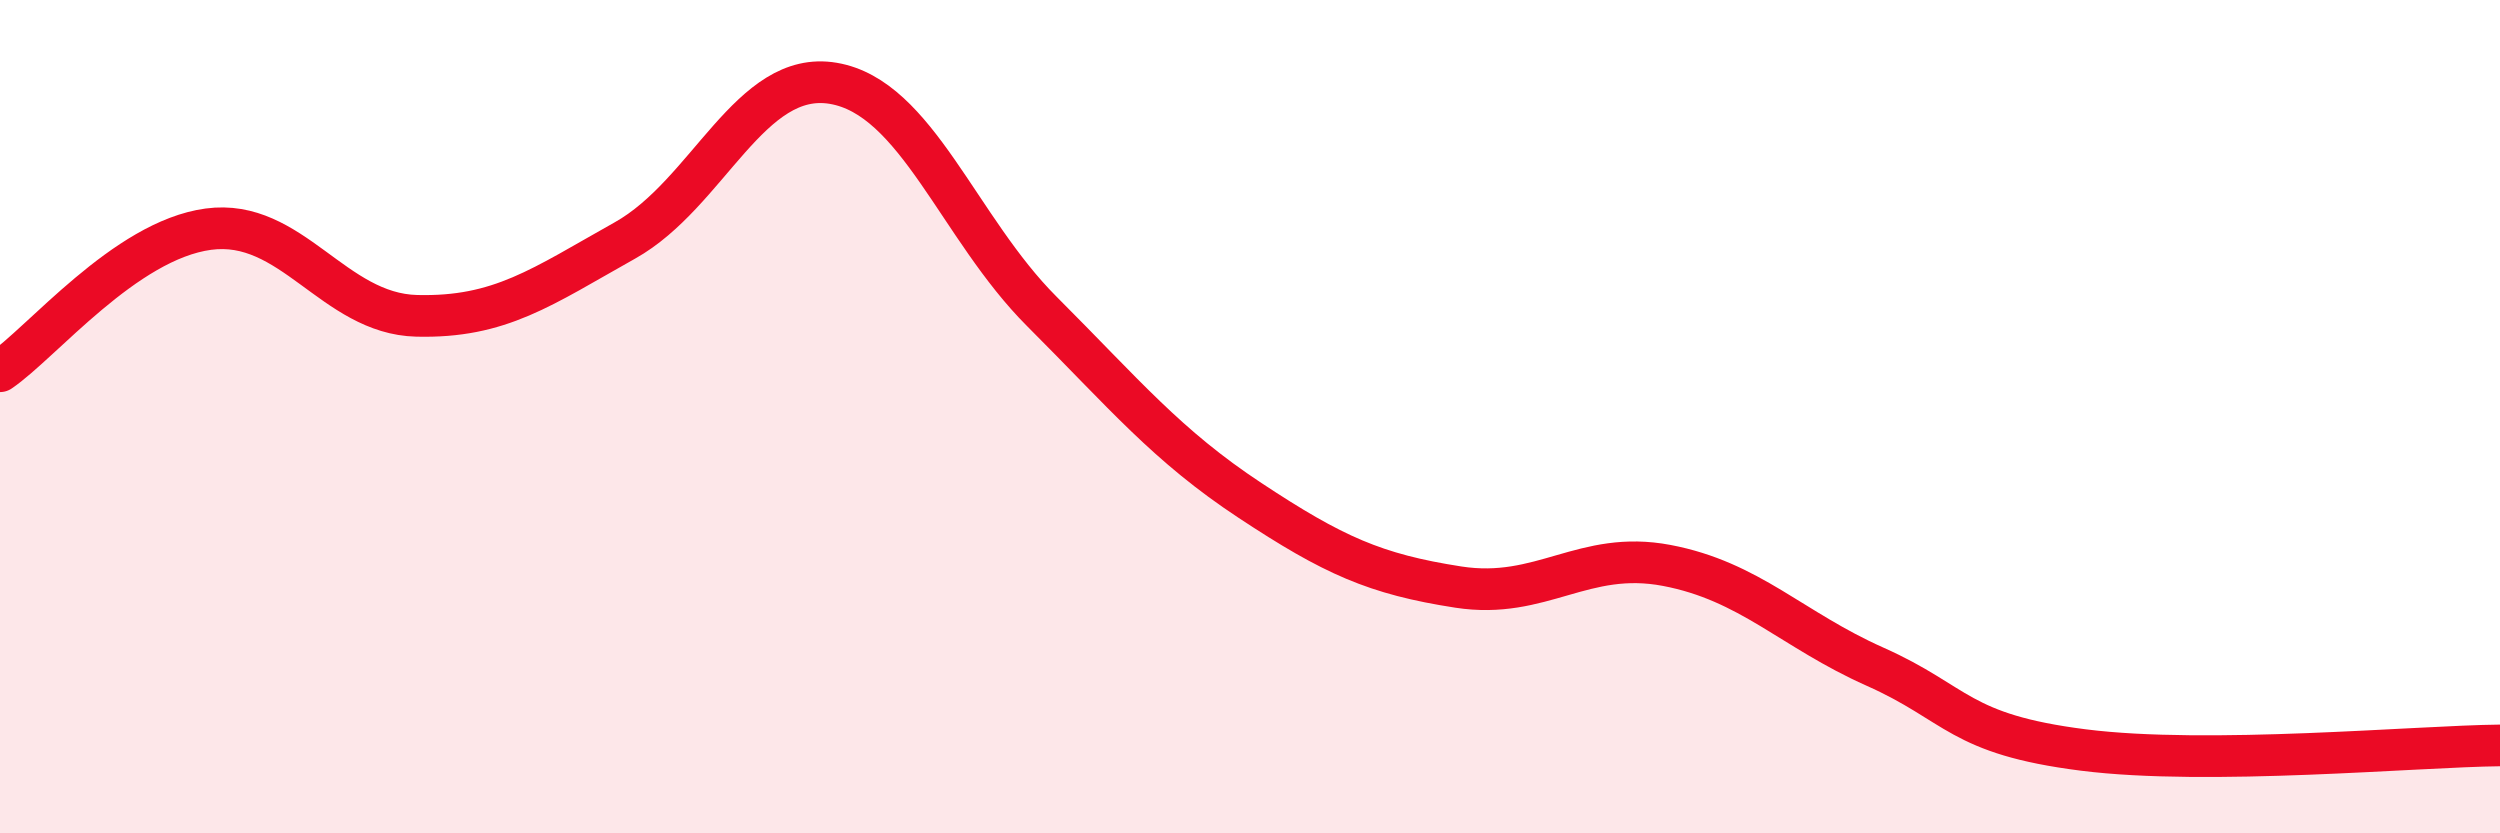
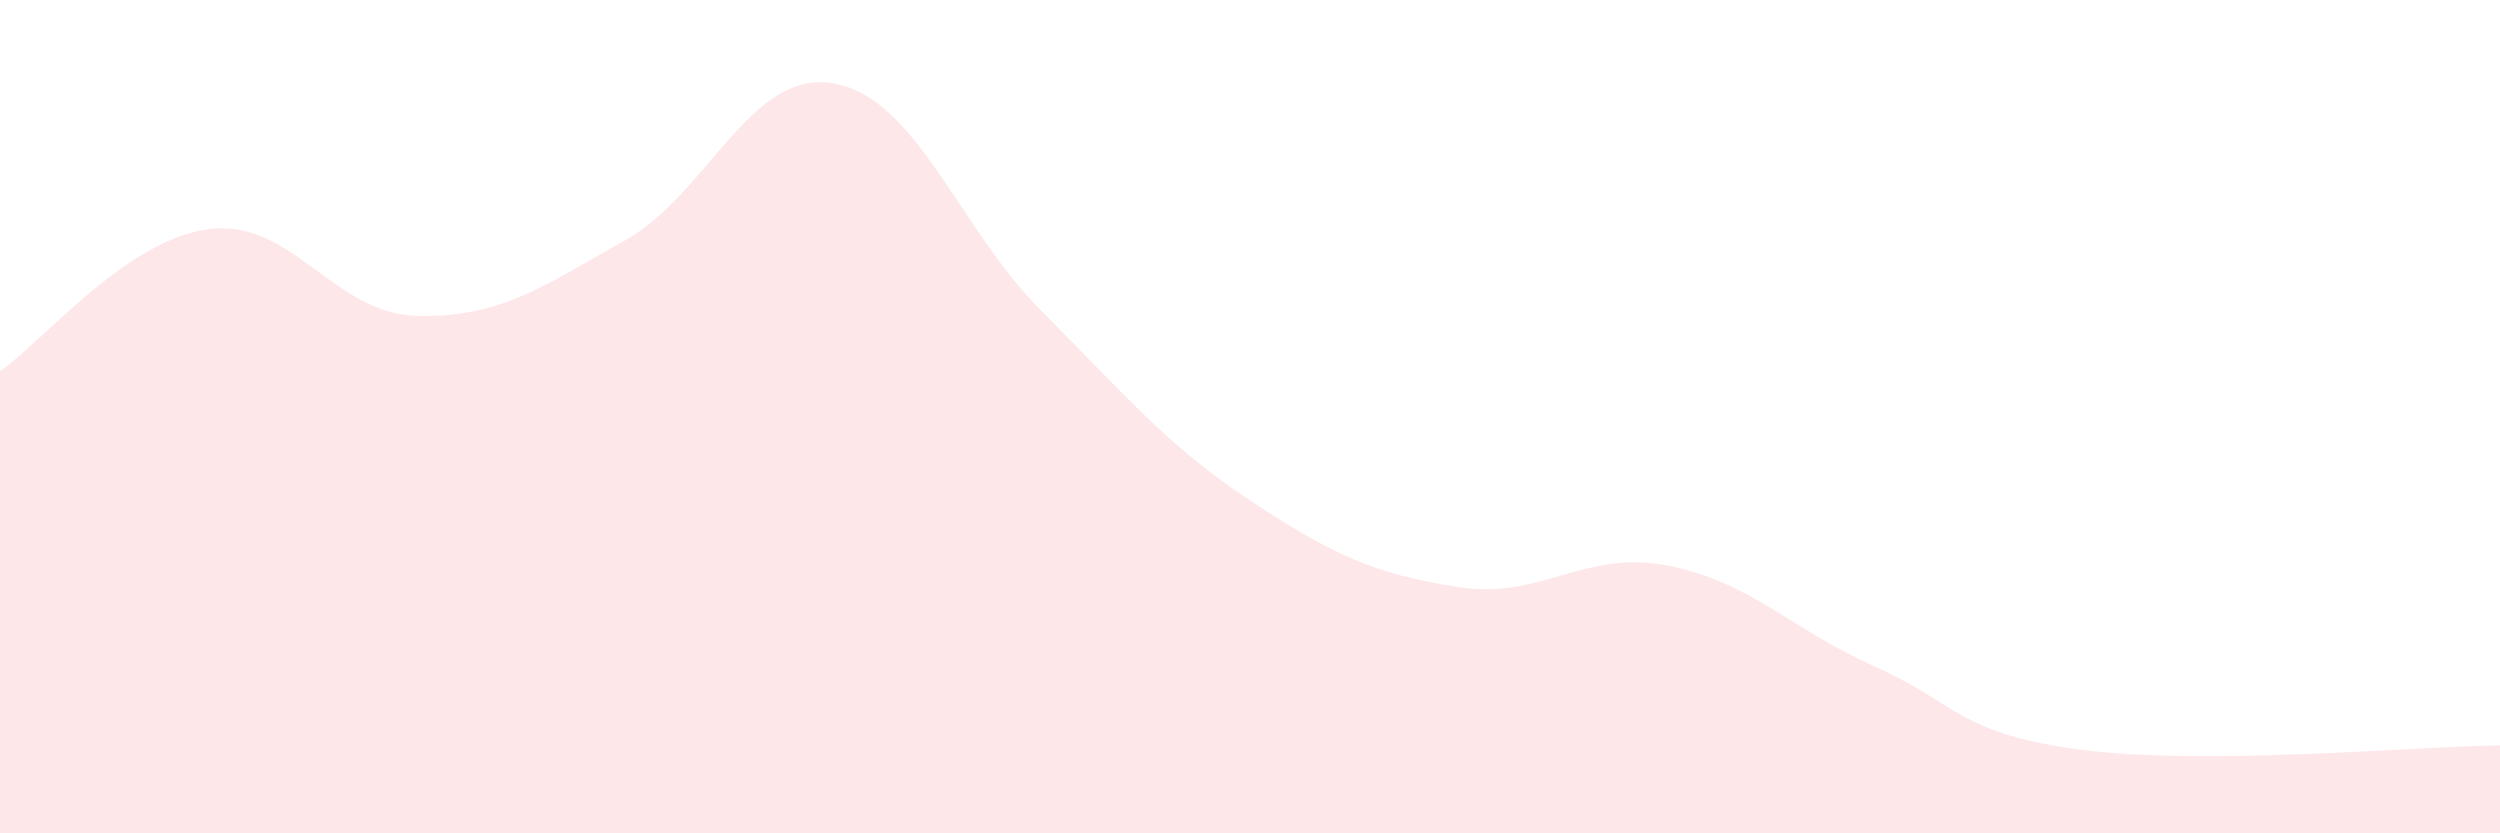
<svg xmlns="http://www.w3.org/2000/svg" width="60" height="20" viewBox="0 0 60 20">
  <path d="M 0,8.91 C 1,8.23 3,5.77 5,5.5 C 7,5.23 8,7.53 10,7.58 C 12,7.63 13,6.89 15,5.77 C 17,4.65 18,1.66 20,2 C 22,2.34 23,5.47 25,7.47 C 27,9.47 28,10.69 30,12.01 C 32,13.33 33,13.78 35,14.09 C 37,14.4 38,13.19 40,13.57 C 42,13.95 43,15.11 45,16 C 47,16.89 47,17.62 50,18 C 53,18.38 58,17.91 60,17.89L60 20L0 20Z" fill="#EB0A25" opacity="0.1" stroke-linecap="round" stroke-linejoin="round" />
-   <path d="M 0,8.91 C 1,8.23 3,5.77 5,5.5 C 7,5.23 8,7.53 10,7.58 C 12,7.63 13,6.89 15,5.77 C 17,4.65 18,1.66 20,2 C 22,2.34 23,5.47 25,7.47 C 27,9.47 28,10.69 30,12.01 C 32,13.33 33,13.78 35,14.09 C 37,14.4 38,13.19 40,13.57 C 42,13.95 43,15.11 45,16 C 47,16.89 47,17.62 50,18 C 53,18.38 58,17.91 60,17.89" stroke="#EB0A25" stroke-width="1" fill="none" stroke-linecap="round" stroke-linejoin="round" />
</svg>